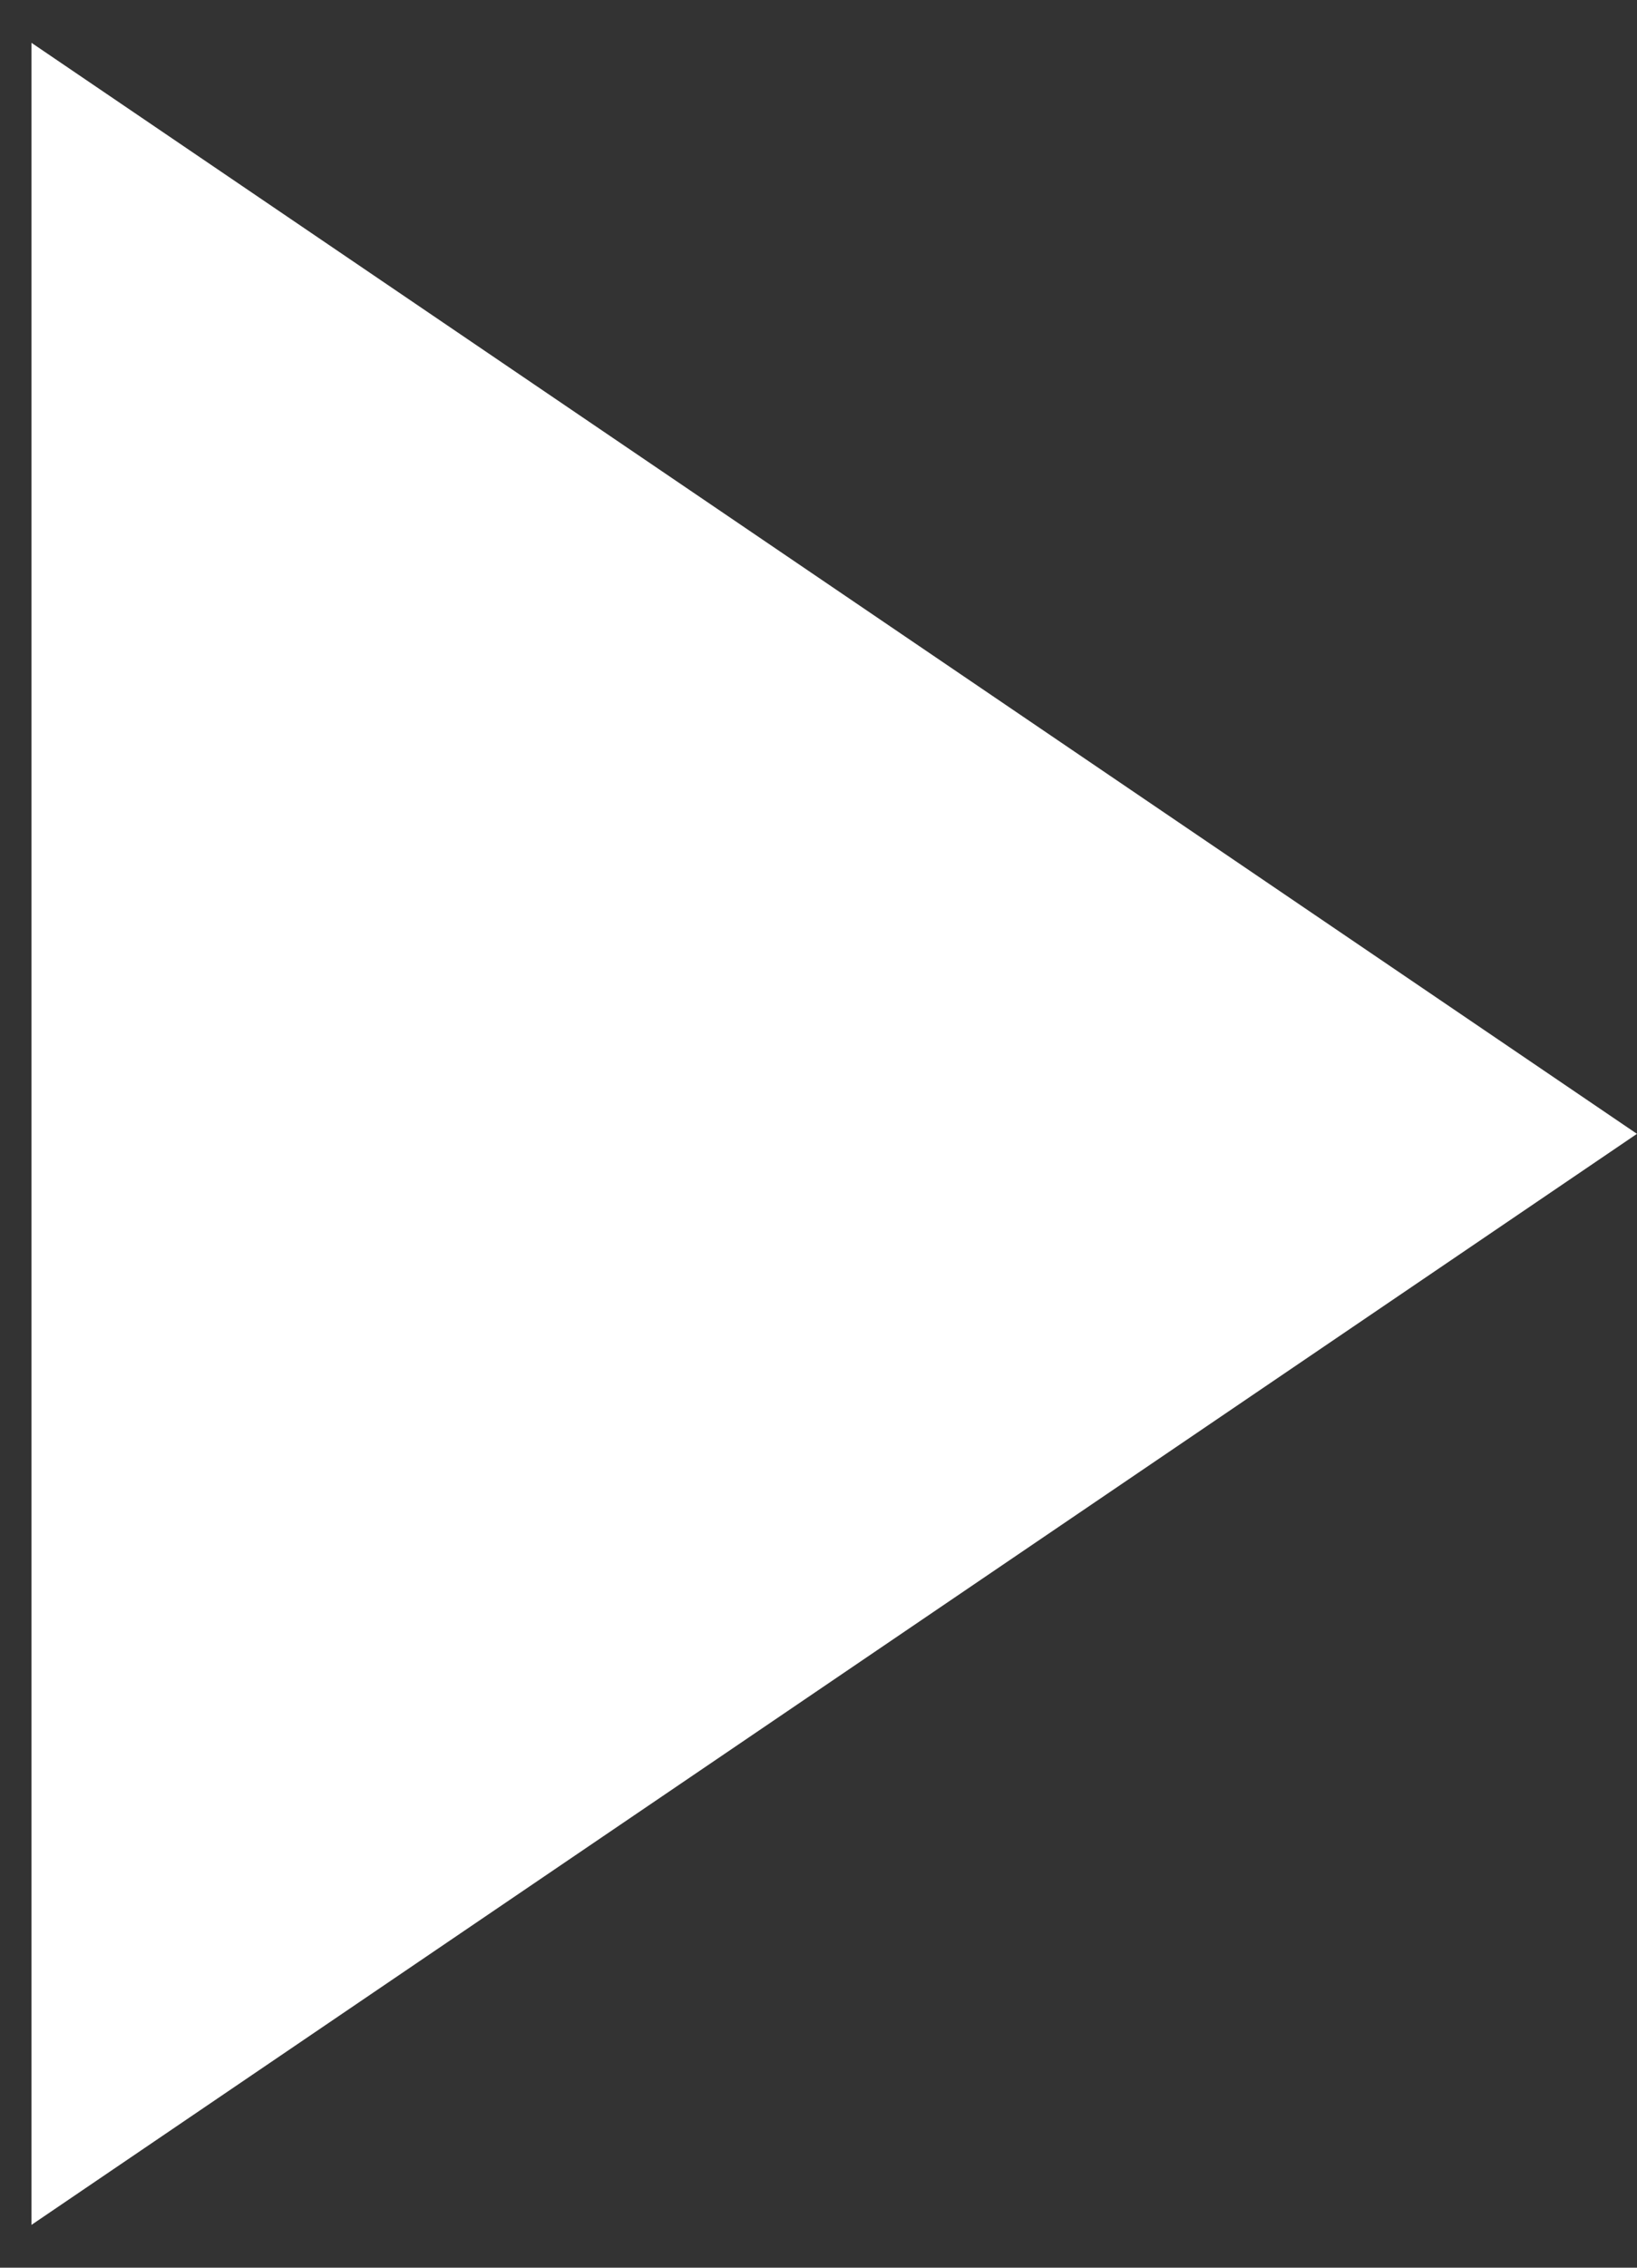
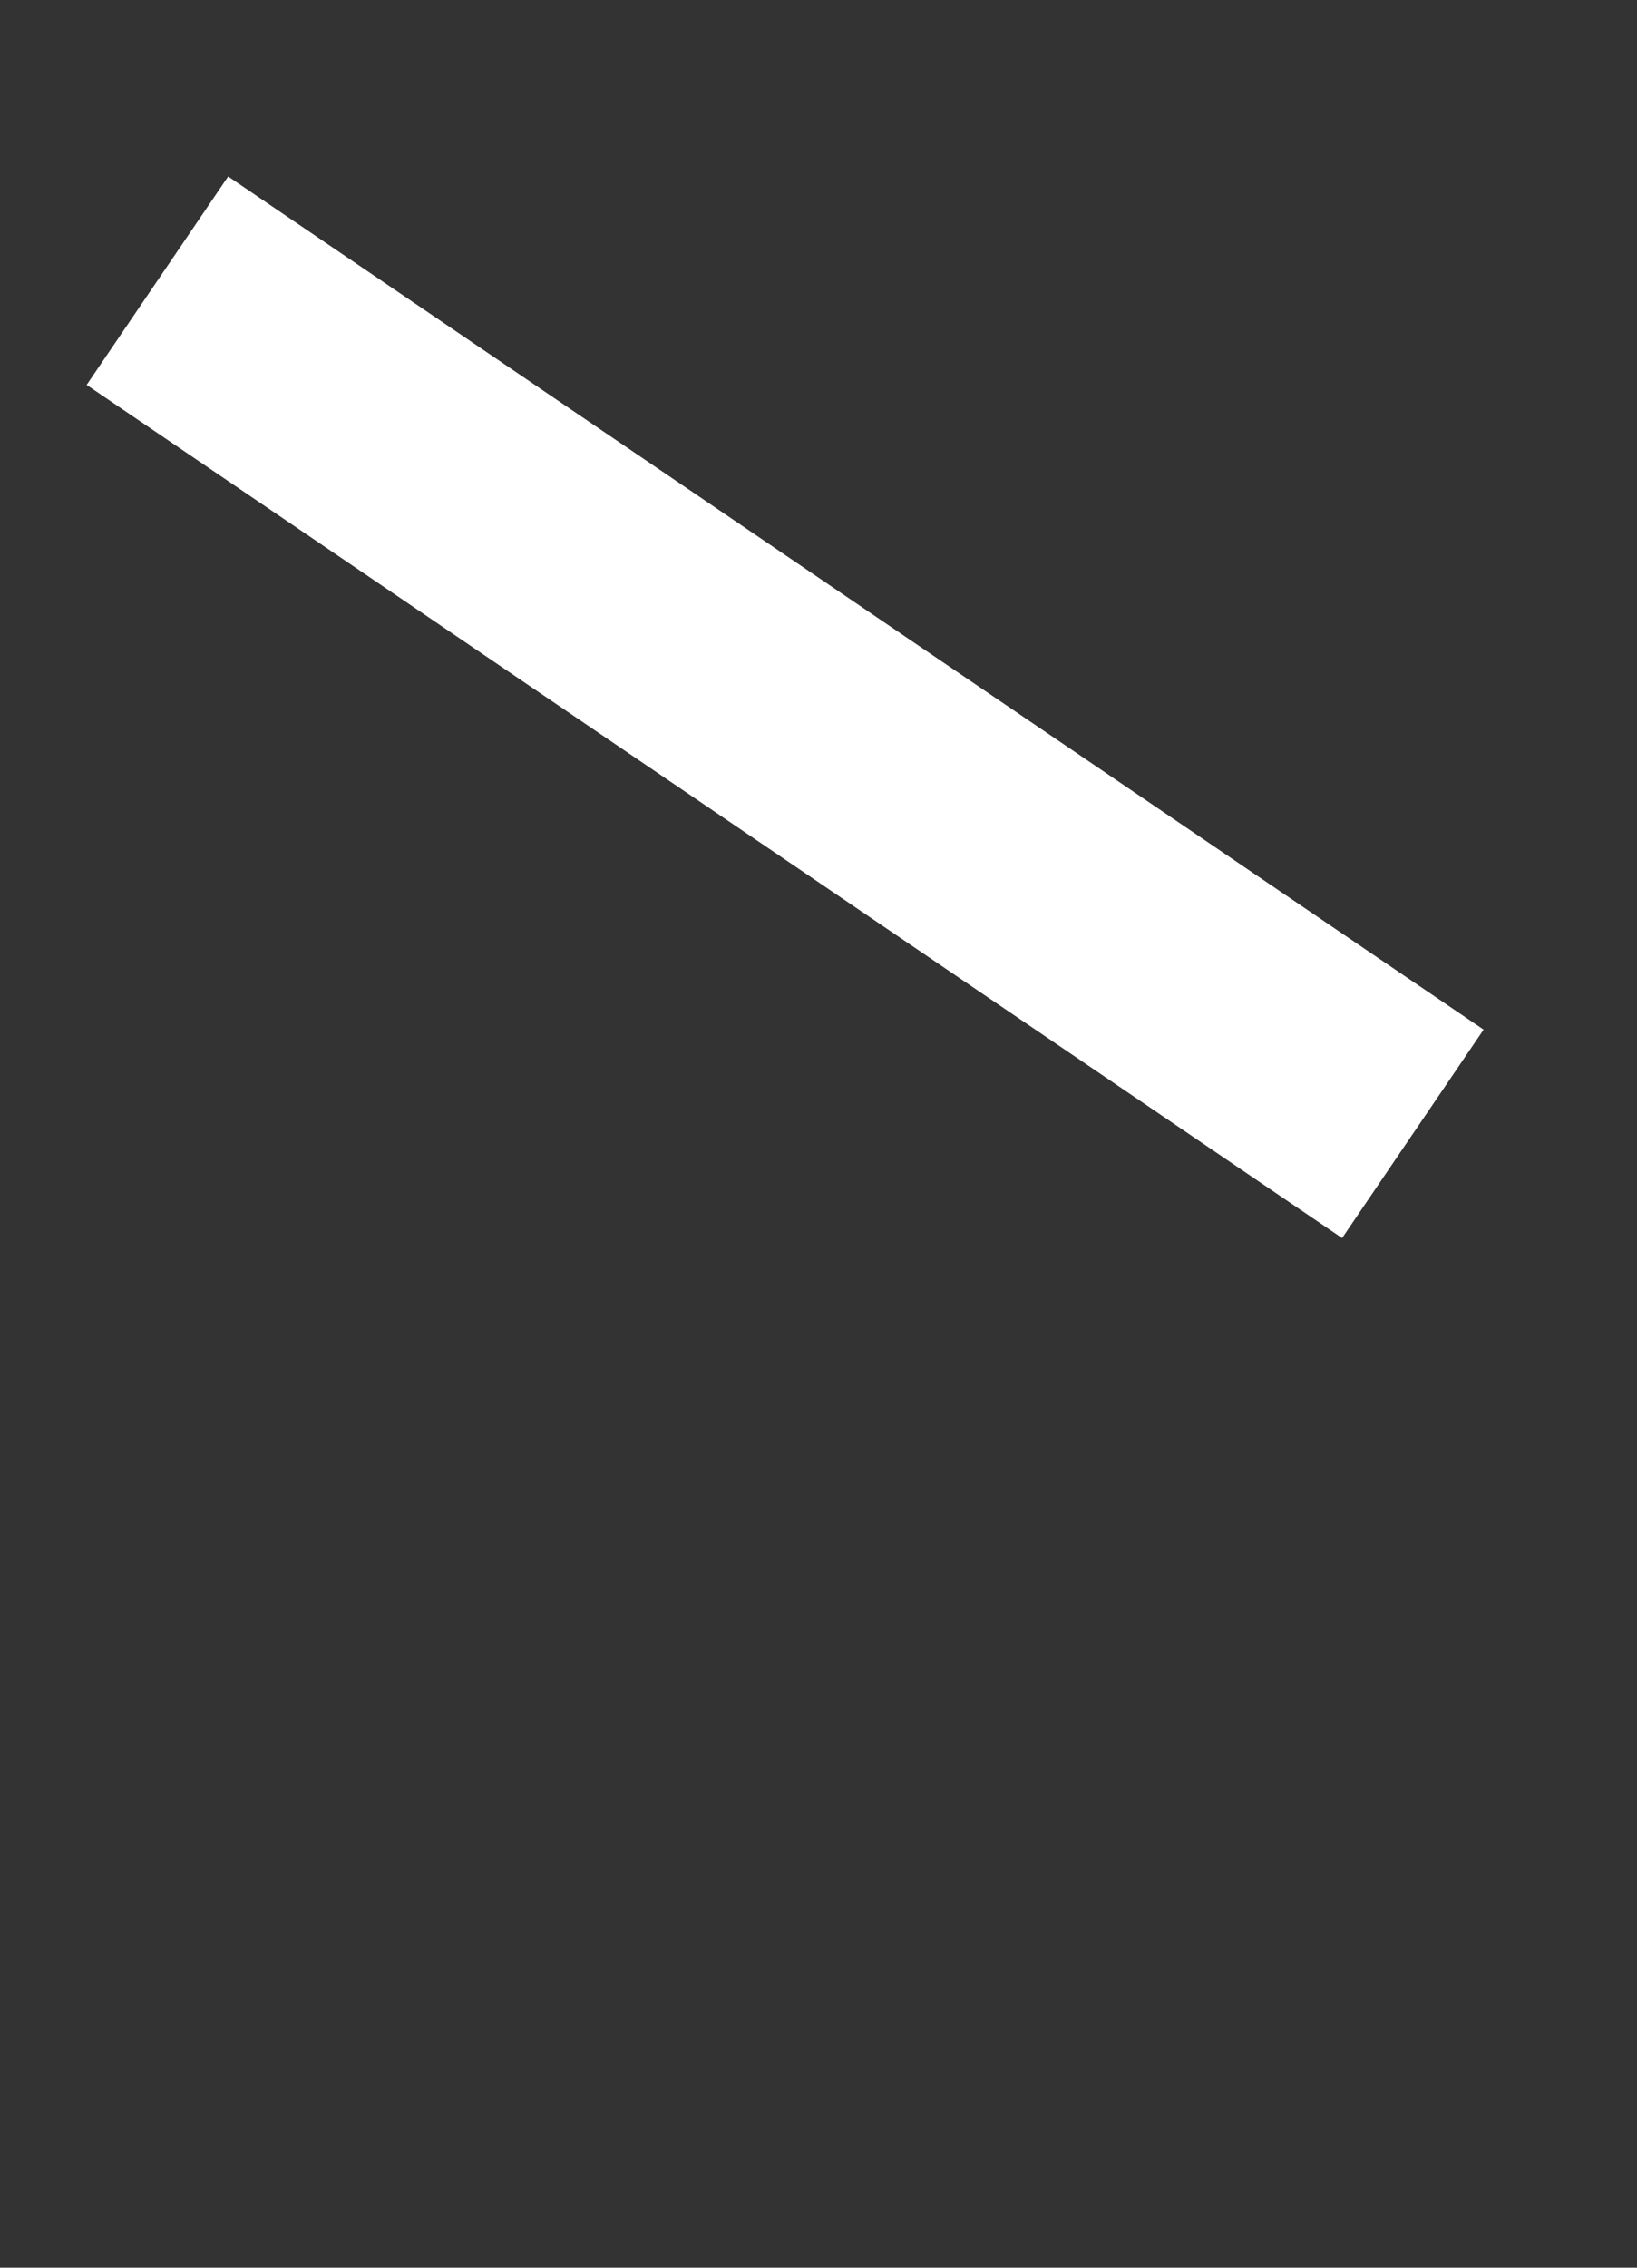
<svg xmlns="http://www.w3.org/2000/svg" width="13" height="18" viewBox="0 0 13 18" fill="none">
  <rect x="0" y="0" width="13" height="18" fill="#333333" stroke="none" />
-   <path d="M1.25 2.228L11.22 9L1.25 15.772L1.25 2.228Z" fill="white" stroke="white" stroke-width="2" />
+   <path d="M1.25 2.228L11.22 9L1.25 2.228Z" fill="white" stroke="white" stroke-width="2" />
</svg>